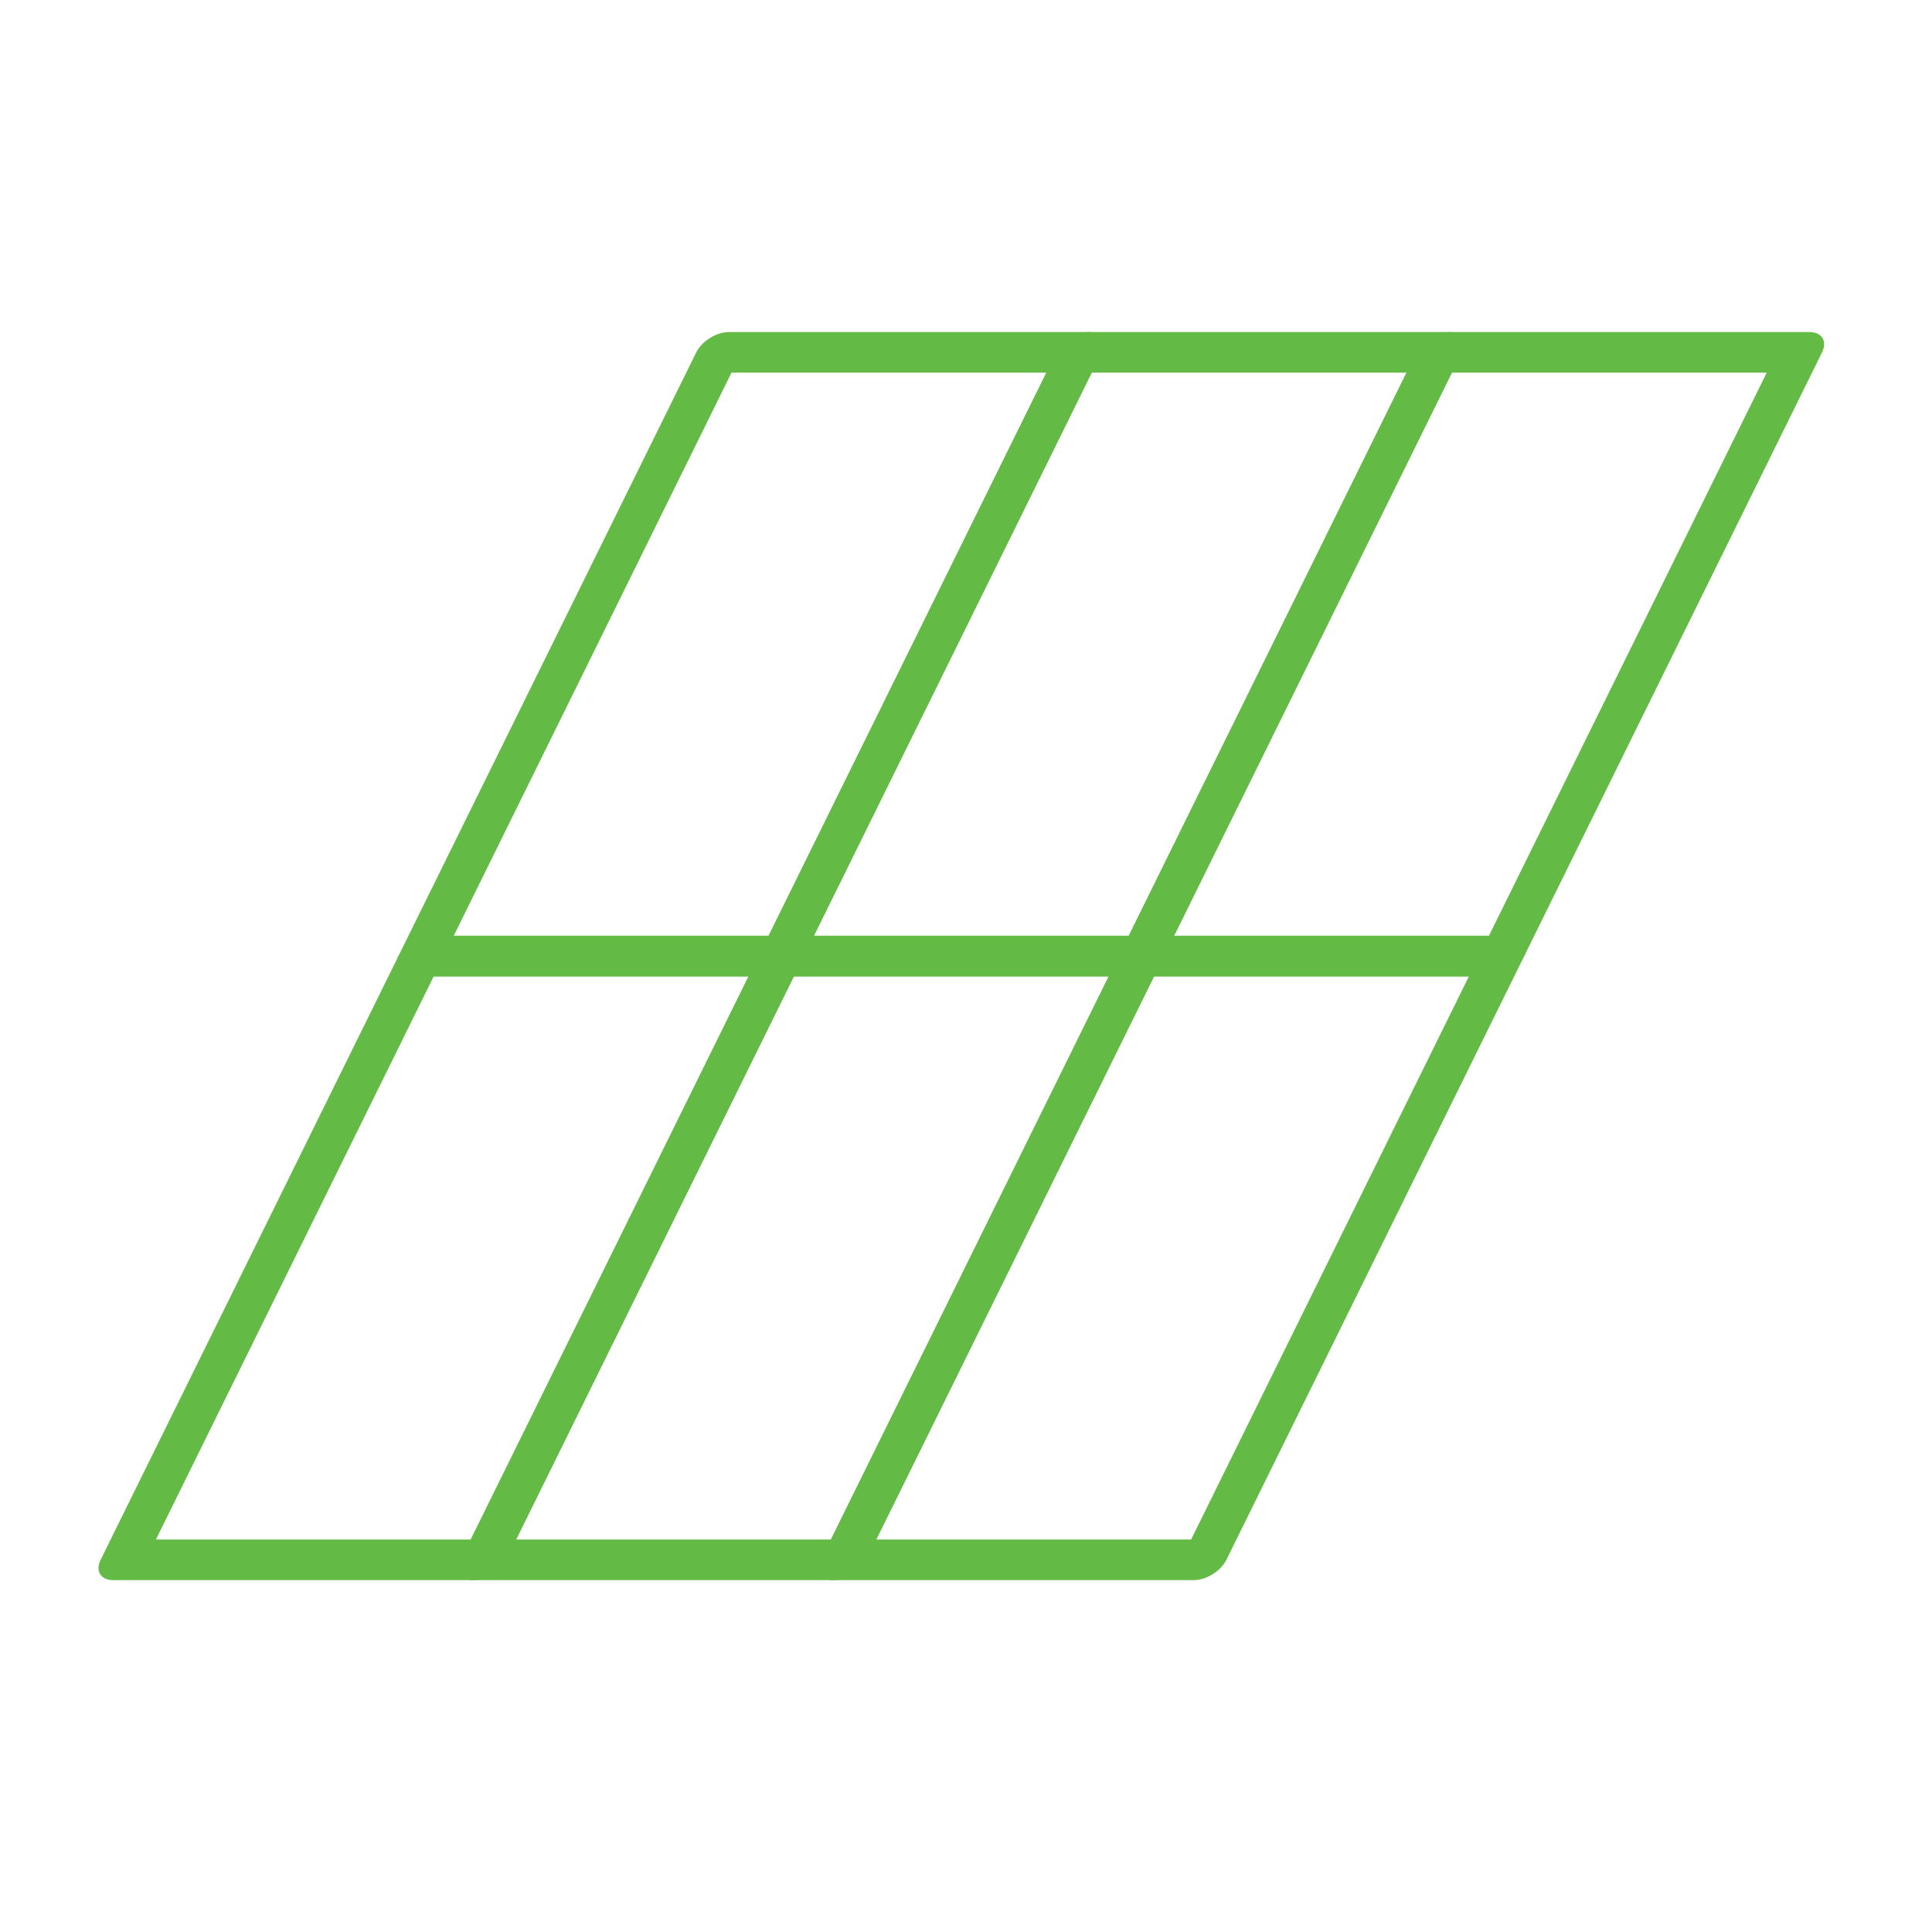
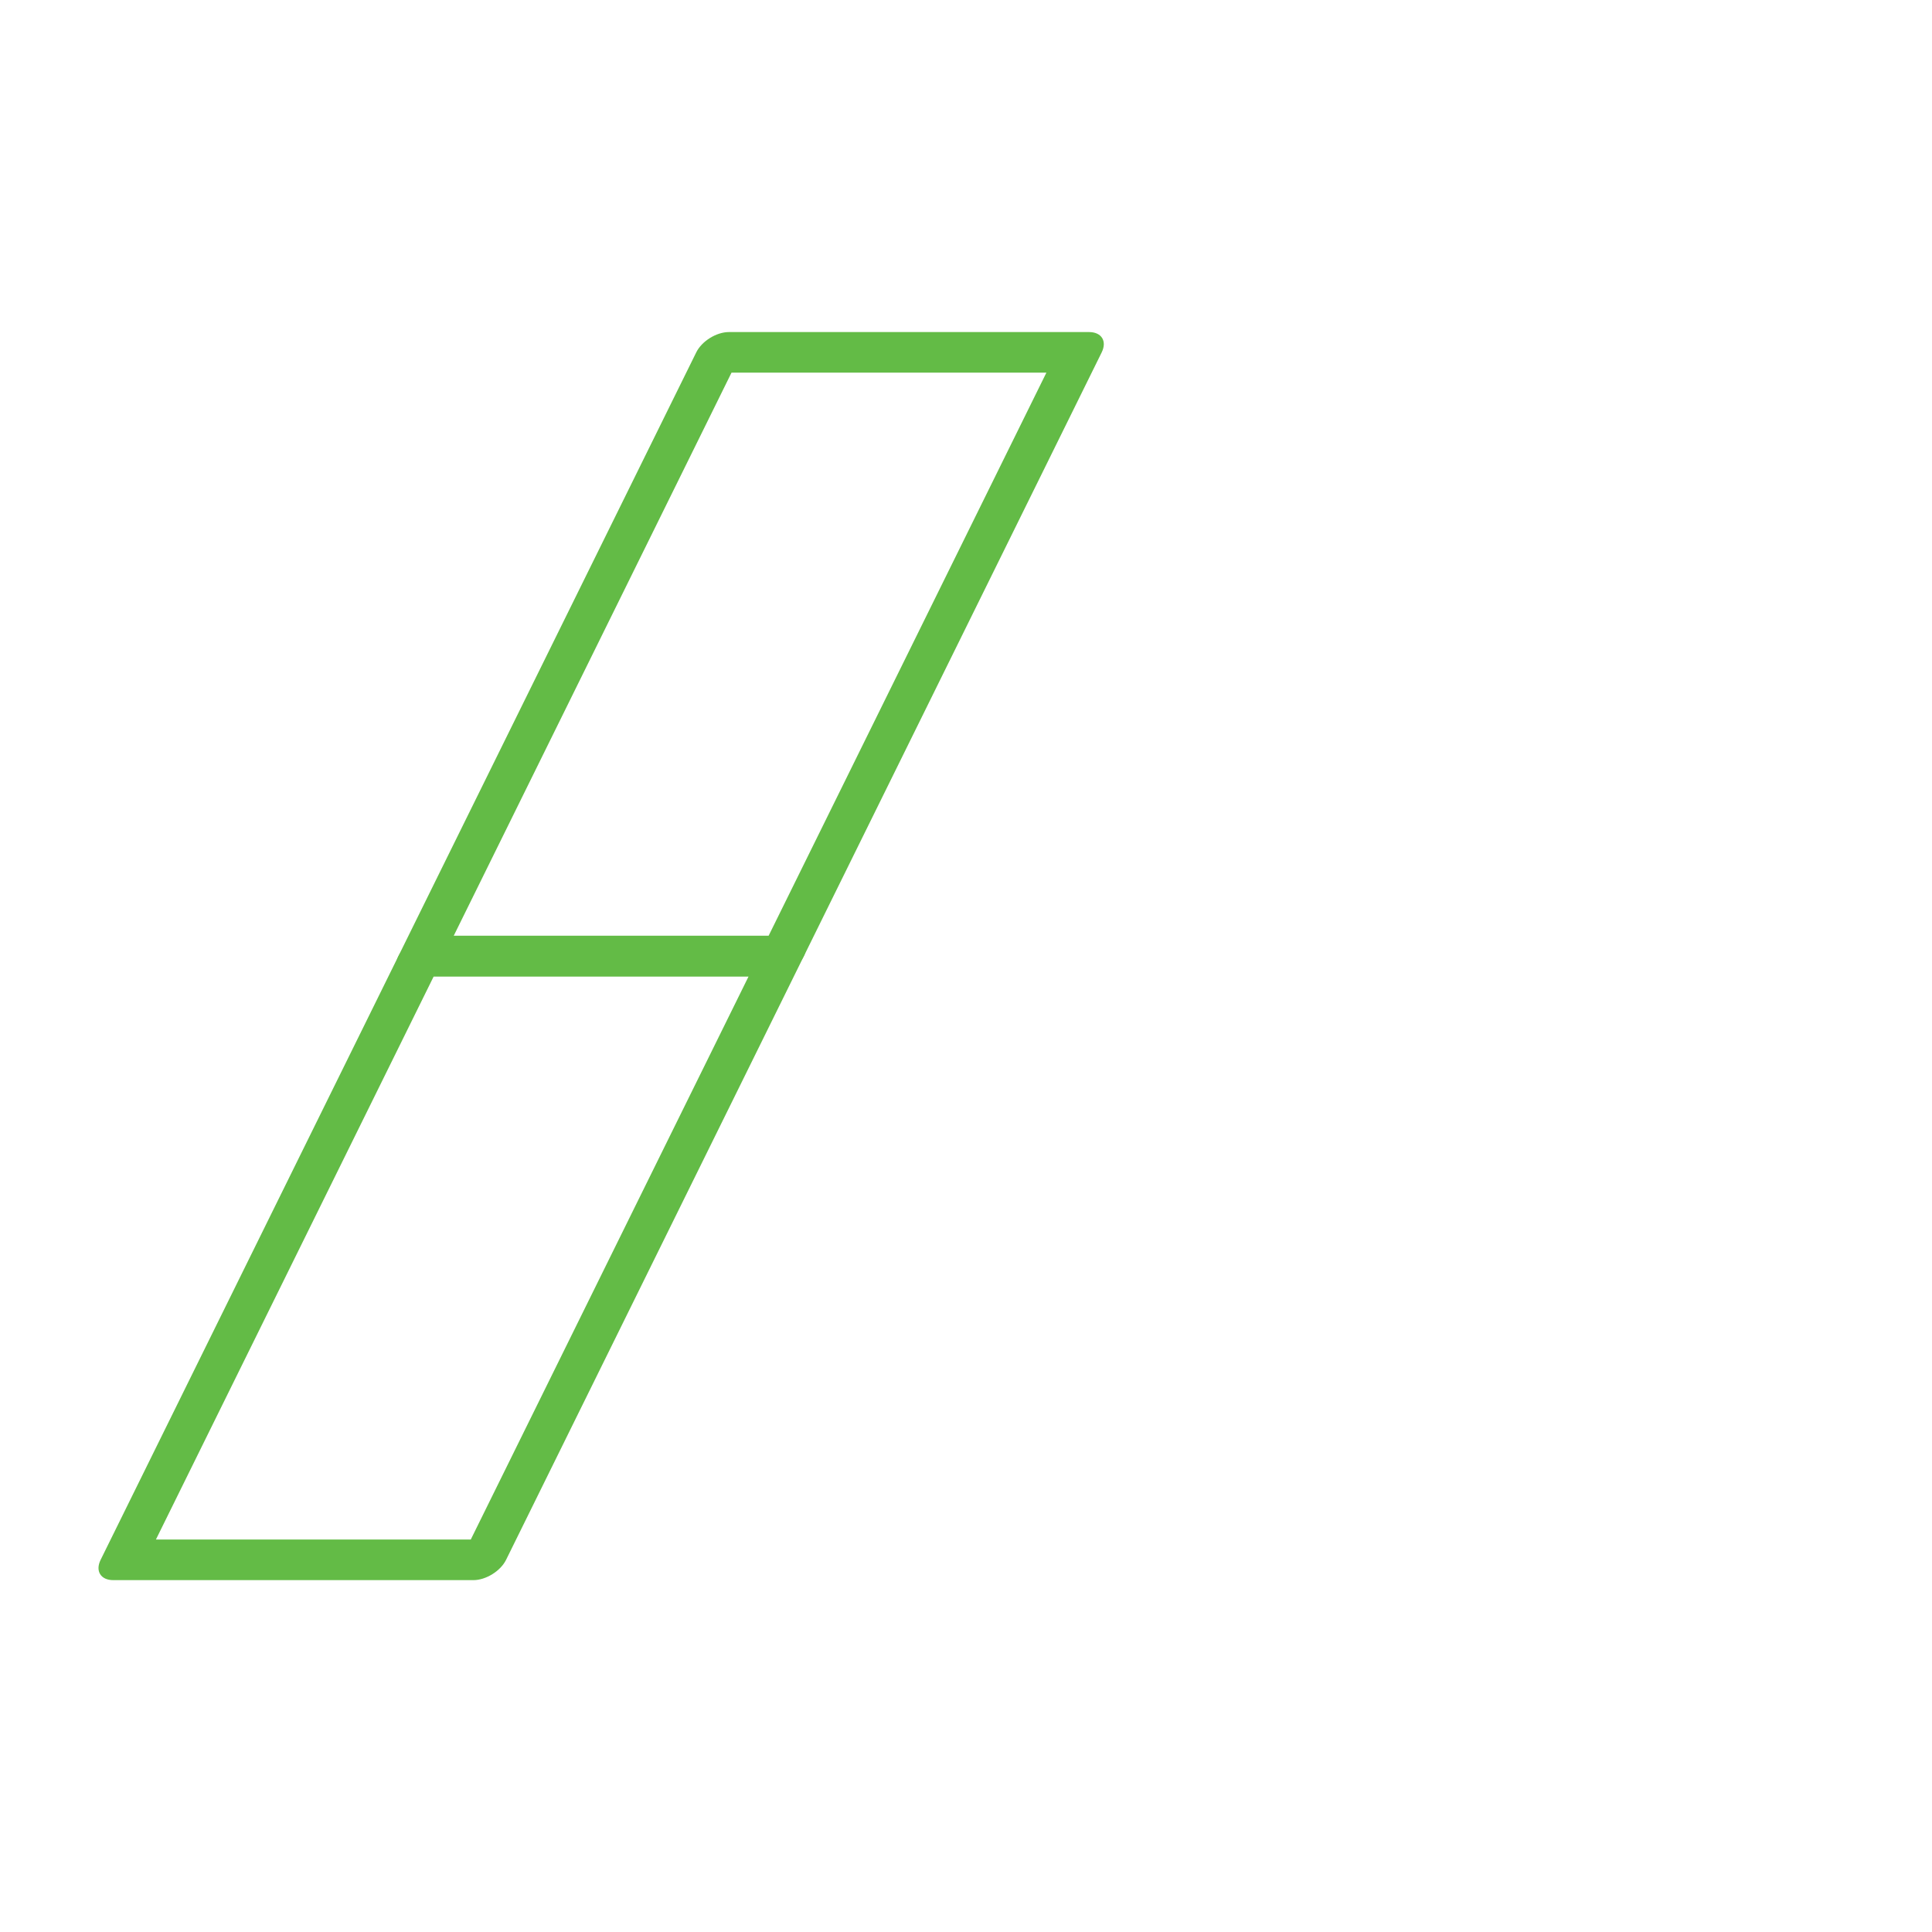
<svg xmlns="http://www.w3.org/2000/svg" width="64px" height="64px" viewBox="0 0 64 64" fill="none" transform="rotate(0) scale(1, 1)">
  <path fill-rule="evenodd" clip-rule="evenodd" d="M23.064 11.673C23.247 11.301 23.731 11 24.145 11H36.077C36.491 11 36.678 11.301 36.495 11.673L26.629 31.672C26.446 32.044 25.961 32.345 25.547 32.345H13.616C13.202 32.345 13.015 32.044 13.198 31.672L23.064 11.673ZM24.232 12.345L15.03 30.999H25.461L34.663 12.345H24.232Z" fill="#63bb46" />
  <path fill-rule="evenodd" clip-rule="evenodd" d="M13.198 31.672C13.382 31.301 13.866 31 14.28 31H26.211C26.625 31 26.813 31.301 26.629 31.672L16.764 51.672C16.581 52.043 16.096 52.344 15.682 52.344H3.751C3.337 52.344 3.15 52.043 3.333 51.672L13.198 31.672ZM14.367 32.345L5.165 50.999H15.595L24.798 32.345H14.367Z" fill="#63bb46" />
-   <path fill-rule="evenodd" clip-rule="evenodd" d="M34.995 11.673C35.179 11.301 35.663 11 36.077 11H48.008C48.422 11 48.61 11.301 48.426 11.673L38.561 31.672C38.377 32.044 37.893 32.345 37.479 32.345H25.548C25.134 32.345 24.946 32.044 25.13 31.672L34.995 11.673ZM36.163 12.345L26.961 30.999H37.392L46.594 12.345H36.163Z" fill="#63bb46" />
-   <path fill-rule="evenodd" clip-rule="evenodd" d="M25.129 31.672C25.312 31.301 25.797 31 26.211 31H38.142C38.556 31 38.743 31.301 38.56 31.672L28.694 51.672C28.511 52.043 28.027 52.344 27.613 52.344H15.682C15.267 52.344 15.08 52.043 15.263 51.672L25.129 31.672ZM26.297 32.345L17.095 50.999H27.526L36.728 32.345H26.297Z" fill="#63bb46" />
-   <path fill-rule="evenodd" clip-rule="evenodd" d="M46.926 11.673C47.109 11.301 47.594 11 48.008 11H59.939C60.353 11 60.54 11.301 60.357 11.673L50.491 31.672C50.308 32.044 49.824 32.345 49.41 32.345H37.478C37.064 32.345 36.877 32.044 37.06 31.672L46.926 11.673ZM48.094 12.345L38.892 30.999H49.323L58.525 12.345H48.094Z" fill="#63bb46" />
-   <path fill-rule="evenodd" clip-rule="evenodd" d="M37.06 31.672C37.243 31.301 37.727 31 38.142 31H50.073C50.487 31 50.674 31.301 50.491 31.672L40.625 51.672C40.442 52.043 39.958 52.344 39.543 52.344H27.612C27.198 52.344 27.011 52.043 27.194 51.672L37.06 31.672ZM38.228 32.345L29.026 50.999H39.457L48.659 32.345H38.228Z" fill="#63bb46" />
</svg>